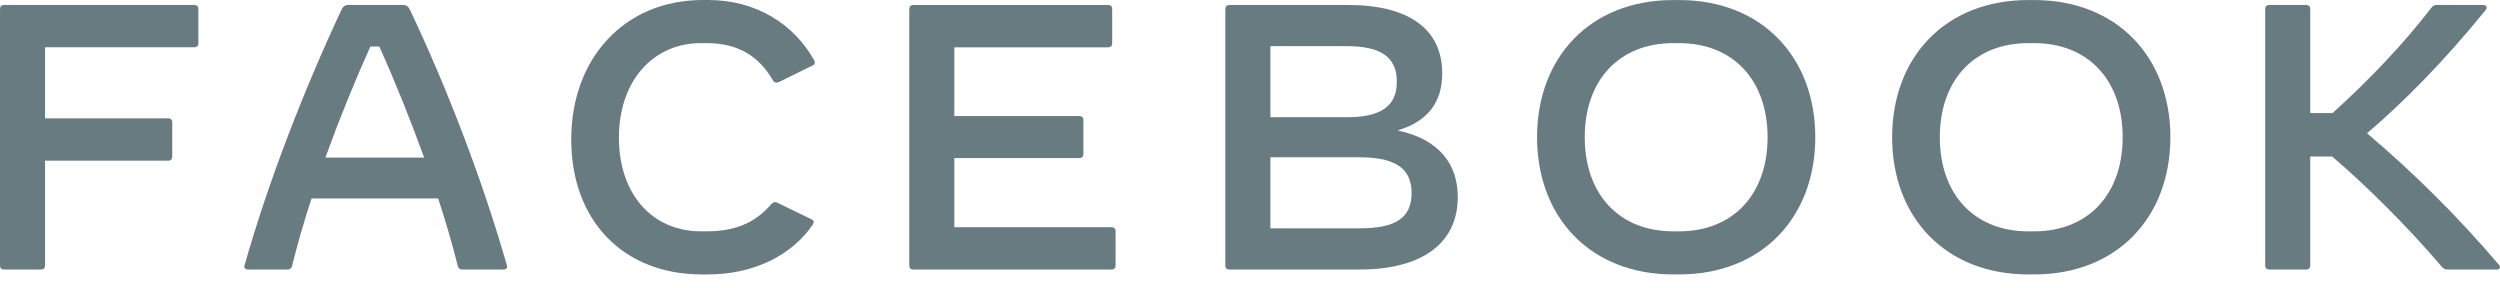
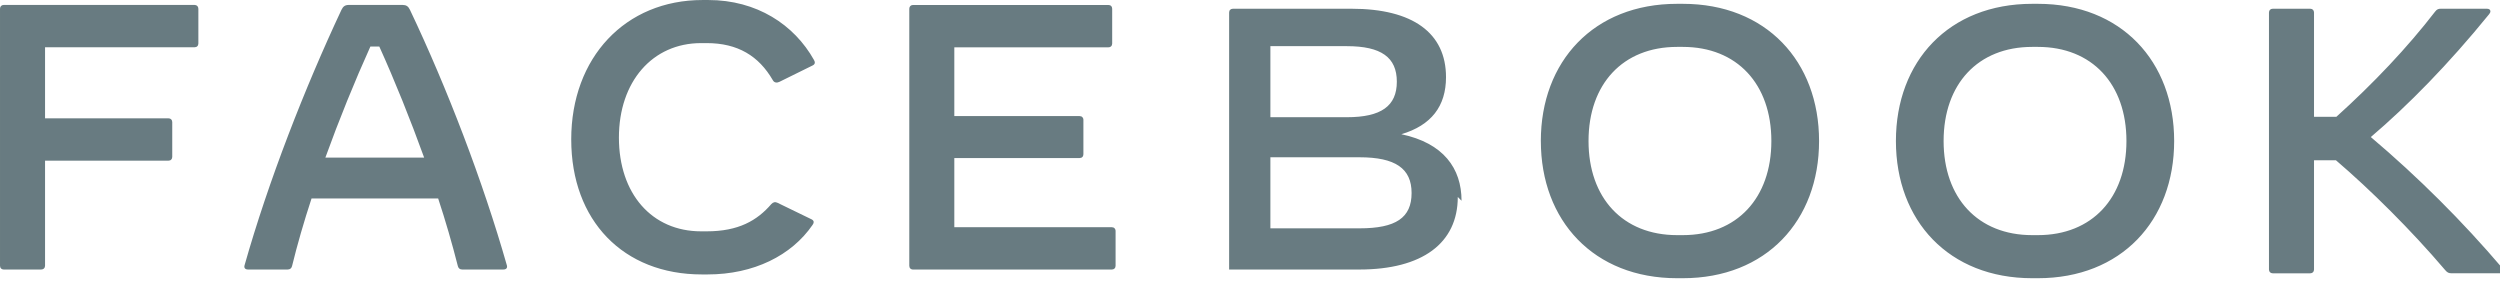
<svg xmlns="http://www.w3.org/2000/svg" height="18" viewBox="0 0 156 18" width="156">
-   <path d="m12.378.543v2.17c0 .141-.095.236-.236.236h-9.331v4.434h7.701c.142 0 .236.095.236.236v2.17c0 .141-.094.236-.236.236h-7.701v6.556c0 .142-.094.236-.236.236h-2.339c-.142-0-.236-.094-.236-.236v-16.037c0-.141.094-.236.236-.236h11.905c.142 0 .236.095.236.236m14.09 9.292c-.862-2.382-1.818-4.764-2.799-6.934h-.555c-.98 2.17-1.949 4.552-2.811 6.934zm4.949 6.981h-2.575c-.142 0-.236-.071-.271-.212-.361-1.421-.77-2.829-1.229-4.221h-7.901c-.472 1.439-.886 2.865-1.217 4.221-.035.141-.13.212-.271.212h-2.48c-.165 0-.26-.094-.213-.259 1.488-5.259 3.756-11.061 6.047-15.943.106-.224.236-.307.461-.307h3.354c.224 0 .355.082.461.307 2.315 4.87 4.547 10.683 6.047 15.943.047.165-.047.259-.213.259zm4.228-8.113c0-5.118 3.378-8.703 8.197-8.703h.354c3.024 0 5.363 1.533 6.602 3.75.083.141.059.259-.083.33l-2.079 1.026c-.142.071-.319.071-.413-.106-.874-1.509-2.185-2.311-4.122-2.311h-.354c-3.035 0-5.126 2.406-5.126 5.896 0 3.502 2.055 5.849 5.126 5.849h.354c1.984 0 3.142-.672 4.028-1.698.118-.13.248-.153.39-.082l2.138 1.038c.083.047.118.106.118.165 0 .059-.023.106-.071.177-1.311 1.91-3.673 3.09-6.555 3.09h-.354c-4.902 0-8.149-3.361-8.149-8.419m33.967 5.707v2.17c0 .142-.095.236-.236.236h-12.401c-.142 0-.236-.094-.236-.236v-16.037c0-.141.095-.236.236-.236h12.188c.142 0 .237.095.237.236v2.17c0 .141-.094.236-.237.236h-9.614v4.292h7.819c.142 0 .236.094.236.236v2.146c0 .141-.095.236-.236.236h-7.819v4.316h9.827c.142 0 .236.094.236.236m18.471-2.371c0-1.533-1.016-2.229-3.248-2.229h-5.563v4.434h5.563c2.268 0 3.248-.66 3.248-2.205m-4.039-9.163h-4.772v4.434h4.772c2.138 0 3.118-.696 3.118-2.217 0-1.521-.98-2.217-3.118-2.217m6.921 9.41c0 2.889-2.22 4.528-6.142 4.528h-8.126c-.142 0-.236-.095-.236-.236v-16.037c0-.142.095-.236.236-.236h7.405c3.815 0 5.893 1.509 5.893 4.269 0 1.816-.921 3.007-2.787 3.561 2.622.554 3.756 2.123 3.756 4.151m13.806 2.146c3.39 0 5.527-2.323 5.527-5.873 0-3.549-2.138-5.873-5.527-5.873h-.355c-3.39 0-5.527 2.323-5.527 5.873 0 3.549 2.138 5.873 5.527 5.873zm-8.858-5.873c0-4.976 3.307-8.561 8.503-8.561h.355c5.197 0 8.504 3.585 8.504 8.561 0 4.976-3.307 8.561-8.504 8.561h-.354c-5.197 0-8.503-3.585-8.503-8.561zm31.015 5.873c3.389 0 5.527-2.323 5.527-5.873 0-3.549-2.138-5.873-5.527-5.873h-.355c-3.389 0-5.527 2.323-5.527 5.873 0 3.549 2.138 5.873 5.527 5.873zm-8.858-5.873c0-4.976 3.307-8.561 8.504-8.561h.355c5.197 0 8.504 3.585 8.504 8.561 0 4.976-3.307 8.561-8.504 8.561h-.355c-5.196 0-8.504-3.585-8.504-8.561zm37.735 8.254h-3.047c-.201 0-.283-.047-.414-.2-2.137-2.512-4.665-5.012-6.814-6.851h-1.37v6.816c0 .142-.094.236-.236.236h-2.339c-.141 0-.236-.094-.236-.236v-16.037c0-.141.094-.236.236-.236h2.339c.142 0 .236.095.236.236v6.509h1.393c2.303-2.076 4.429-4.316 6.165-6.568.118-.153.213-.177.355-.177h2.882c.142 0 .213.071.213.165 0 .047-.023.106-.082.177-2.539 3.125-5.055 5.684-7.382 7.665 2.964 2.507 5.717 5.252 8.232 8.207.129.153.059.295-.13.295" fill="#687b81" fill-rule="evenodd" />
+   <path d="m12.378.543v2.17c0 .141-.095.236-.236.236h-9.331v4.434h7.701c.142 0 .236.095.236.236v2.17c0 .141-.094.236-.236.236h-7.701v6.556c0 .142-.094.236-.236.236h-2.339c-.142-0-.236-.094-.236-.236v-16.037c0-.141.094-.236.236-.236h11.905c.142 0 .236.095.236.236m14.09 9.292c-.862-2.382-1.818-4.764-2.799-6.934h-.555c-.98 2.17-1.949 4.552-2.811 6.934zm4.949 6.981h-2.575c-.142 0-.236-.071-.271-.212-.361-1.421-.77-2.829-1.229-4.221h-7.901c-.472 1.439-.886 2.865-1.217 4.221-.035.141-.13.212-.271.212h-2.48c-.165 0-.26-.094-.213-.259 1.488-5.259 3.756-11.061 6.047-15.943.106-.224.236-.307.461-.307h3.354c.224 0 .355.082.461.307 2.315 4.87 4.547 10.683 6.047 15.943.047.165-.047.259-.213.259zm4.228-8.113c0-5.118 3.378-8.703 8.197-8.703h.354c3.024 0 5.363 1.533 6.602 3.75.083.141.059.259-.083.33l-2.079 1.026c-.142.071-.319.071-.413-.106-.874-1.509-2.185-2.311-4.122-2.311h-.354c-3.035 0-5.126 2.406-5.126 5.896 0 3.502 2.055 5.849 5.126 5.849h.354c1.984 0 3.142-.672 4.028-1.698.118-.13.248-.153.39-.082l2.138 1.038c.083.047.118.106.118.165 0 .059-.023.106-.071.177-1.311 1.91-3.673 3.09-6.555 3.09h-.354c-4.902 0-8.149-3.361-8.149-8.419m33.967 5.707v2.17c0 .142-.095.236-.236.236h-12.401c-.142 0-.236-.094-.236-.236v-16.037c0-.141.095-.236.236-.236h12.188c.142 0 .237.095.237.236v2.17c0 .141-.094.236-.237.236h-9.614v4.292h7.819c.142 0 .236.094.236.236v2.146c0 .141-.095.236-.236.236h-7.819v4.316h9.827c.142 0 .236.094.236.236m18.471-2.371c0-1.533-1.016-2.229-3.248-2.229h-5.563v4.434h5.563c2.268 0 3.248-.66 3.248-2.205m-4.039-9.163h-4.772v4.434h4.772c2.138 0 3.118-.696 3.118-2.217 0-1.521-.98-2.217-3.118-2.217m6.921 9.41c0 2.889-2.22 4.528-6.142 4.528h-8.126v-16.037c0-.142.095-.236.236-.236h7.405c3.815 0 5.893 1.509 5.893 4.269 0 1.816-.921 3.007-2.787 3.561 2.622.554 3.756 2.123 3.756 4.151m13.806 2.146c3.39 0 5.527-2.323 5.527-5.873 0-3.549-2.138-5.873-5.527-5.873h-.355c-3.39 0-5.527 2.323-5.527 5.873 0 3.549 2.138 5.873 5.527 5.873zm-8.858-5.873c0-4.976 3.307-8.561 8.503-8.561h.355c5.197 0 8.504 3.585 8.504 8.561 0 4.976-3.307 8.561-8.504 8.561h-.354c-5.197 0-8.503-3.585-8.503-8.561zm31.015 5.873c3.389 0 5.527-2.323 5.527-5.873 0-3.549-2.138-5.873-5.527-5.873h-.355c-3.389 0-5.527 2.323-5.527 5.873 0 3.549 2.138 5.873 5.527 5.873zm-8.858-5.873c0-4.976 3.307-8.561 8.504-8.561h.355c5.197 0 8.504 3.585 8.504 8.561 0 4.976-3.307 8.561-8.504 8.561h-.355c-5.196 0-8.504-3.585-8.504-8.561zm37.735 8.254h-3.047c-.201 0-.283-.047-.414-.2-2.137-2.512-4.665-5.012-6.814-6.851h-1.37v6.816c0 .142-.094.236-.236.236h-2.339c-.141 0-.236-.094-.236-.236v-16.037c0-.141.094-.236.236-.236h2.339c.142 0 .236.095.236.236v6.509h1.393c2.303-2.076 4.429-4.316 6.165-6.568.118-.153.213-.177.355-.177h2.882c.142 0 .213.071.213.165 0 .047-.023.106-.082.177-2.539 3.125-5.055 5.684-7.382 7.665 2.964 2.507 5.717 5.252 8.232 8.207.129.153.059.295-.13.295" fill="#687b81" fill-rule="evenodd" />
</svg>